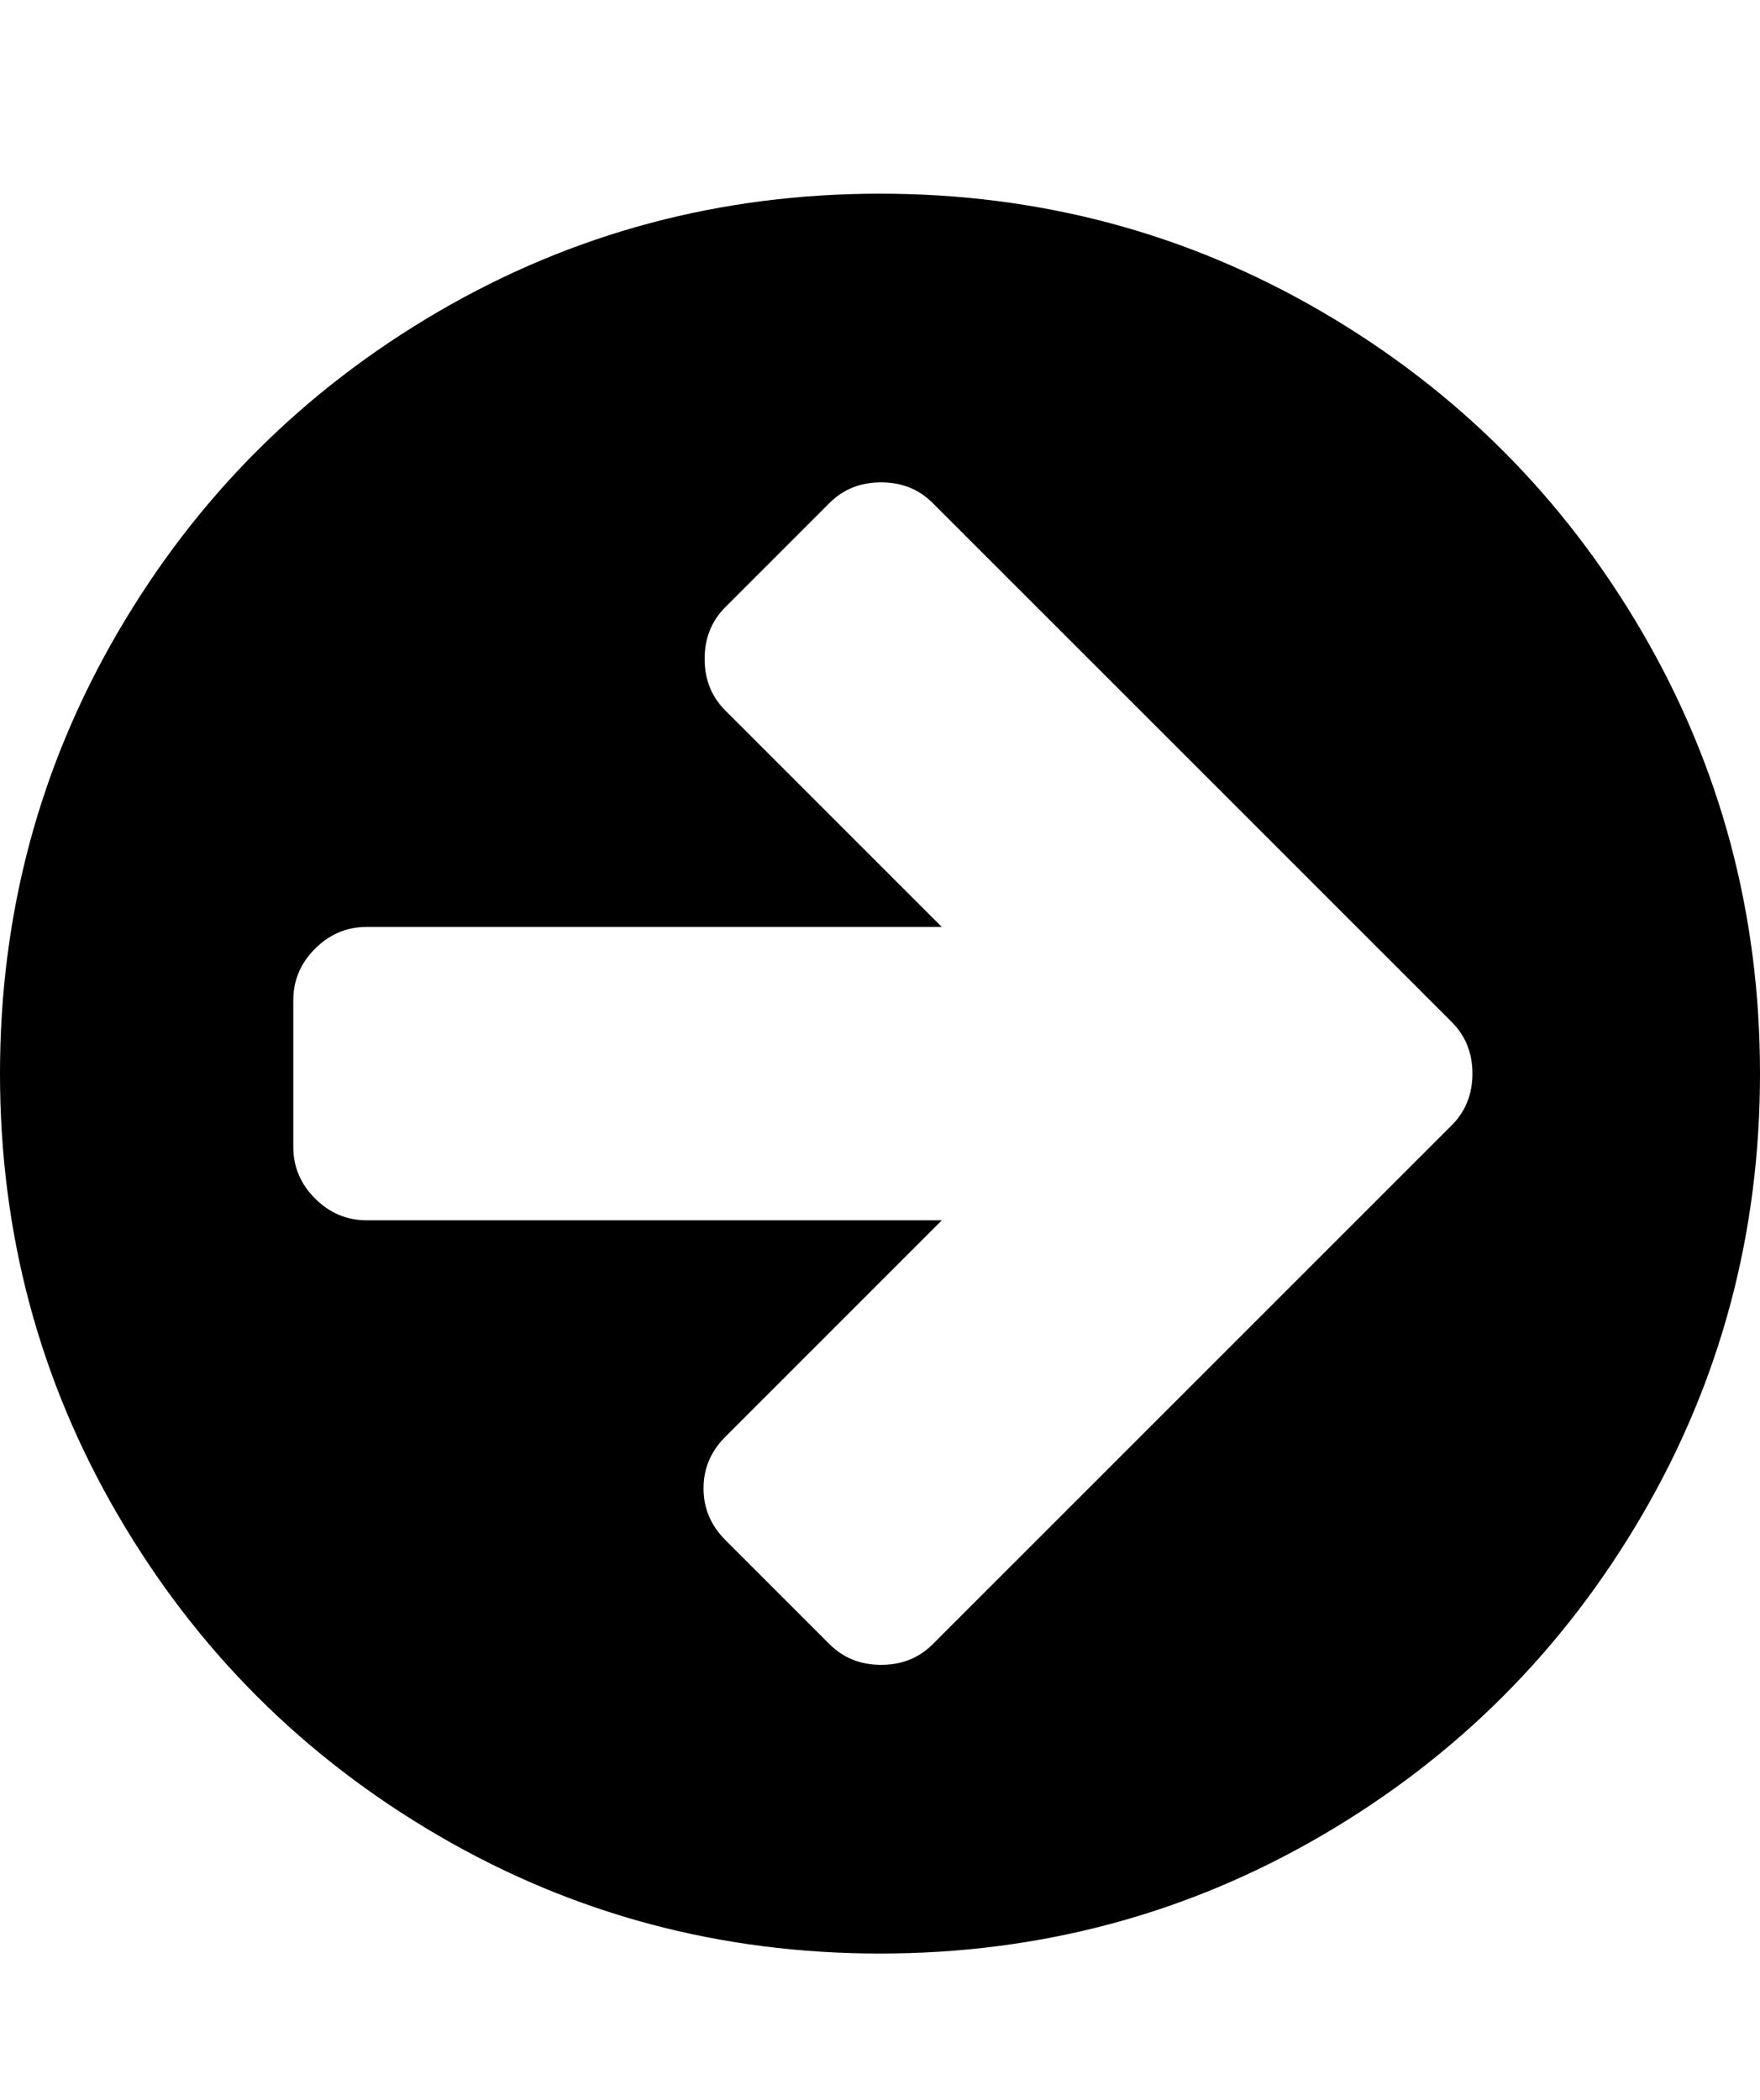
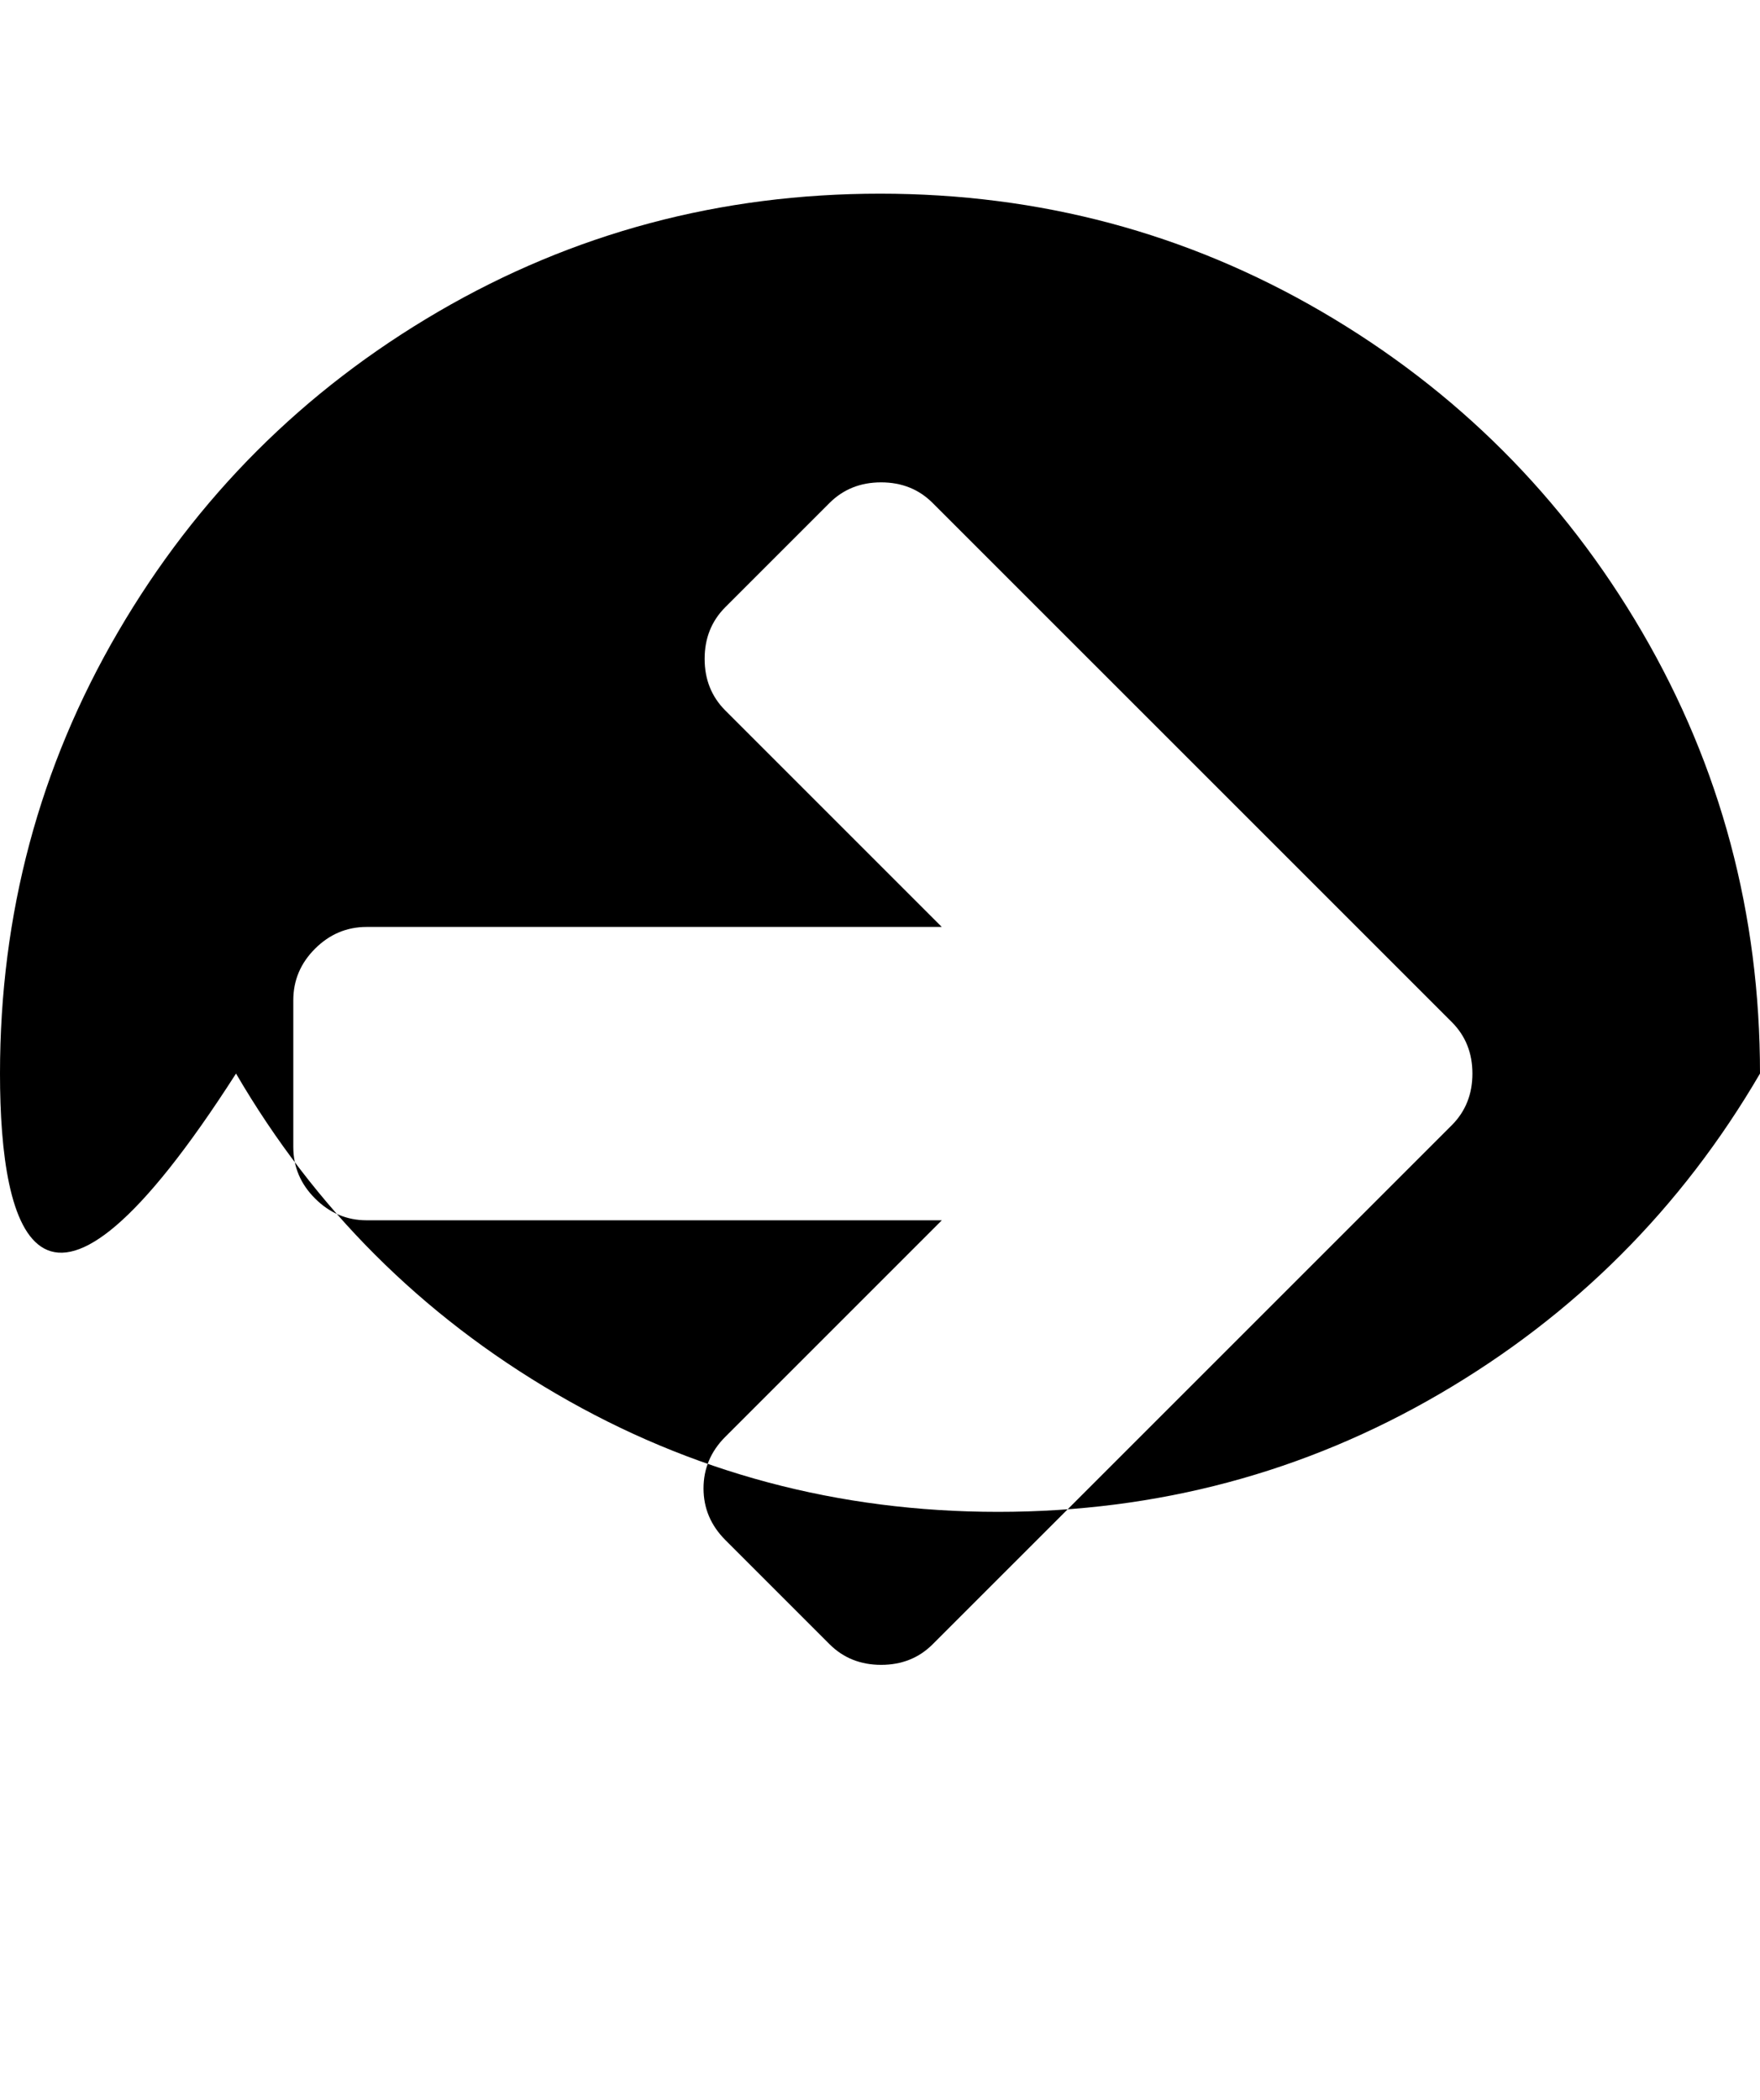
<svg xmlns="http://www.w3.org/2000/svg" version="1.1" x="0px" y="0px" width="31.714px" height="37.846px" viewBox="0 0 31.714 37.846" style="enable-background:new 0 0 31.714 37.846;" xml:space="preserve">
  <style type="text/css">
	.st0{font-family:'FontAwesome';}
	.st1{font-size:37px;}
</style>
  <defs>
</defs>
  <g>
-     <path d="M29.588,11.386c1.417,2.43,2.126,5.083,2.126,7.959c0,2.877-0.709,5.53-2.126,7.959c-1.418,2.43-3.342,4.354-5.771,5.771   s-5.082,2.127-7.959,2.127s-5.53-0.709-7.96-2.127s-4.354-3.341-5.771-5.771C0.709,24.876,0,22.223,0,19.346   c0-2.876,0.709-5.53,2.127-7.959c1.417-2.429,3.341-4.353,5.771-5.771c2.43-1.417,5.083-2.126,7.96-2.126s5.529,0.709,7.959,2.126   C26.246,7.033,28.17,8.957,29.588,11.386z M26.532,19.346c0-0.372-0.124-0.681-0.372-0.929l-1.879-1.879l-7.475-7.474   c-0.247-0.248-0.558-0.372-0.929-0.372c-0.372,0-0.682,0.124-0.93,0.372l-1.879,1.879c-0.247,0.248-0.371,0.558-0.371,0.929   s0.124,0.681,0.371,0.929l3.902,3.902H6.607c-0.358,0-0.668,0.131-0.93,0.392c-0.262,0.262-0.392,0.571-0.392,0.929v2.643   c0,0.358,0.13,0.668,0.392,0.929c0.262,0.262,0.571,0.393,0.93,0.393h10.364l-3.902,3.902c-0.261,0.262-0.392,0.571-0.392,0.929   s0.131,0.667,0.392,0.929l1.879,1.879C15.196,29.876,15.506,30,15.878,30c0.371,0,0.682-0.124,0.929-0.372l7.475-7.474l1.879-1.879   C26.408,20.027,26.532,19.717,26.532,19.346z" />
+     <path d="M29.588,11.386c1.417,2.43,2.126,5.083,2.126,7.959c-1.418,2.43-3.342,4.354-5.771,5.771   s-5.082,2.127-7.959,2.127s-5.53-0.709-7.96-2.127s-4.354-3.341-5.771-5.771C0.709,24.876,0,22.223,0,19.346   c0-2.876,0.709-5.53,2.127-7.959c1.417-2.429,3.341-4.353,5.771-5.771c2.43-1.417,5.083-2.126,7.96-2.126s5.529,0.709,7.959,2.126   C26.246,7.033,28.17,8.957,29.588,11.386z M26.532,19.346c0-0.372-0.124-0.681-0.372-0.929l-1.879-1.879l-7.475-7.474   c-0.247-0.248-0.558-0.372-0.929-0.372c-0.372,0-0.682,0.124-0.93,0.372l-1.879,1.879c-0.247,0.248-0.371,0.558-0.371,0.929   s0.124,0.681,0.371,0.929l3.902,3.902H6.607c-0.358,0-0.668,0.131-0.93,0.392c-0.262,0.262-0.392,0.571-0.392,0.929v2.643   c0,0.358,0.13,0.668,0.392,0.929c0.262,0.262,0.571,0.393,0.93,0.393h10.364l-3.902,3.902c-0.261,0.262-0.392,0.571-0.392,0.929   s0.131,0.667,0.392,0.929l1.879,1.879C15.196,29.876,15.506,30,15.878,30c0.371,0,0.682-0.124,0.929-0.372l7.475-7.474l1.879-1.879   C26.408,20.027,26.532,19.717,26.532,19.346z" />
  </g>
</svg>